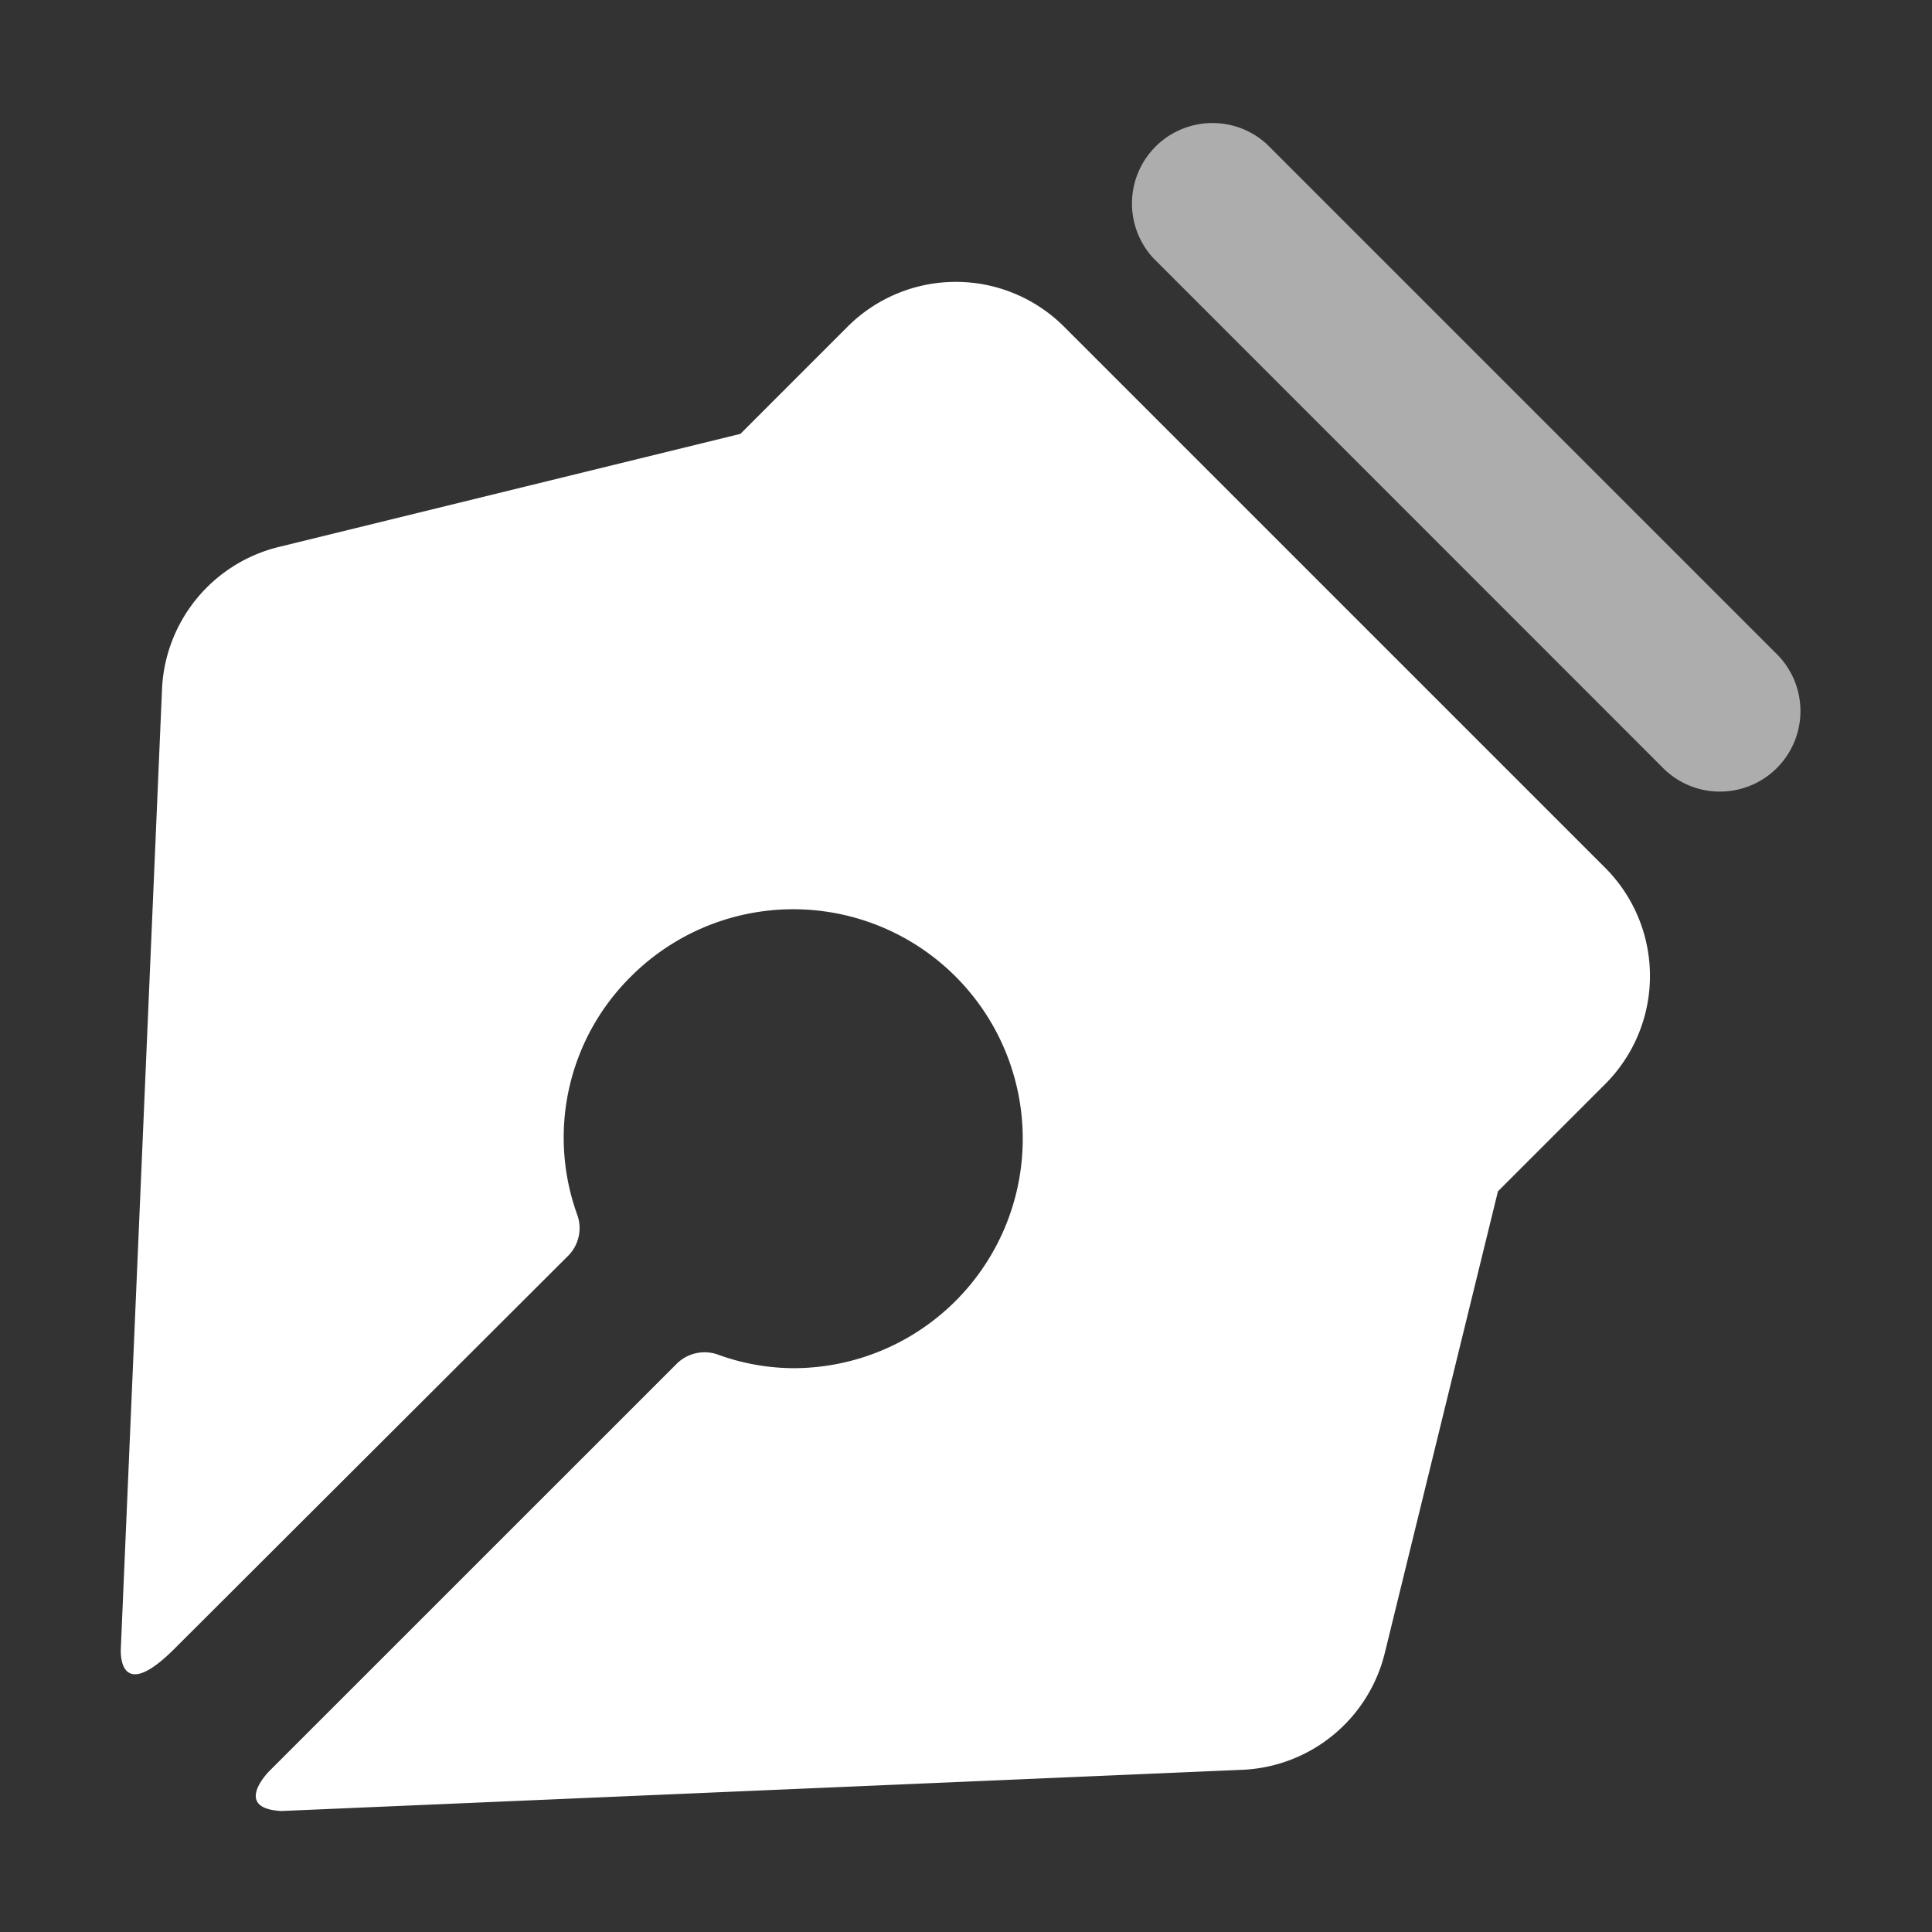
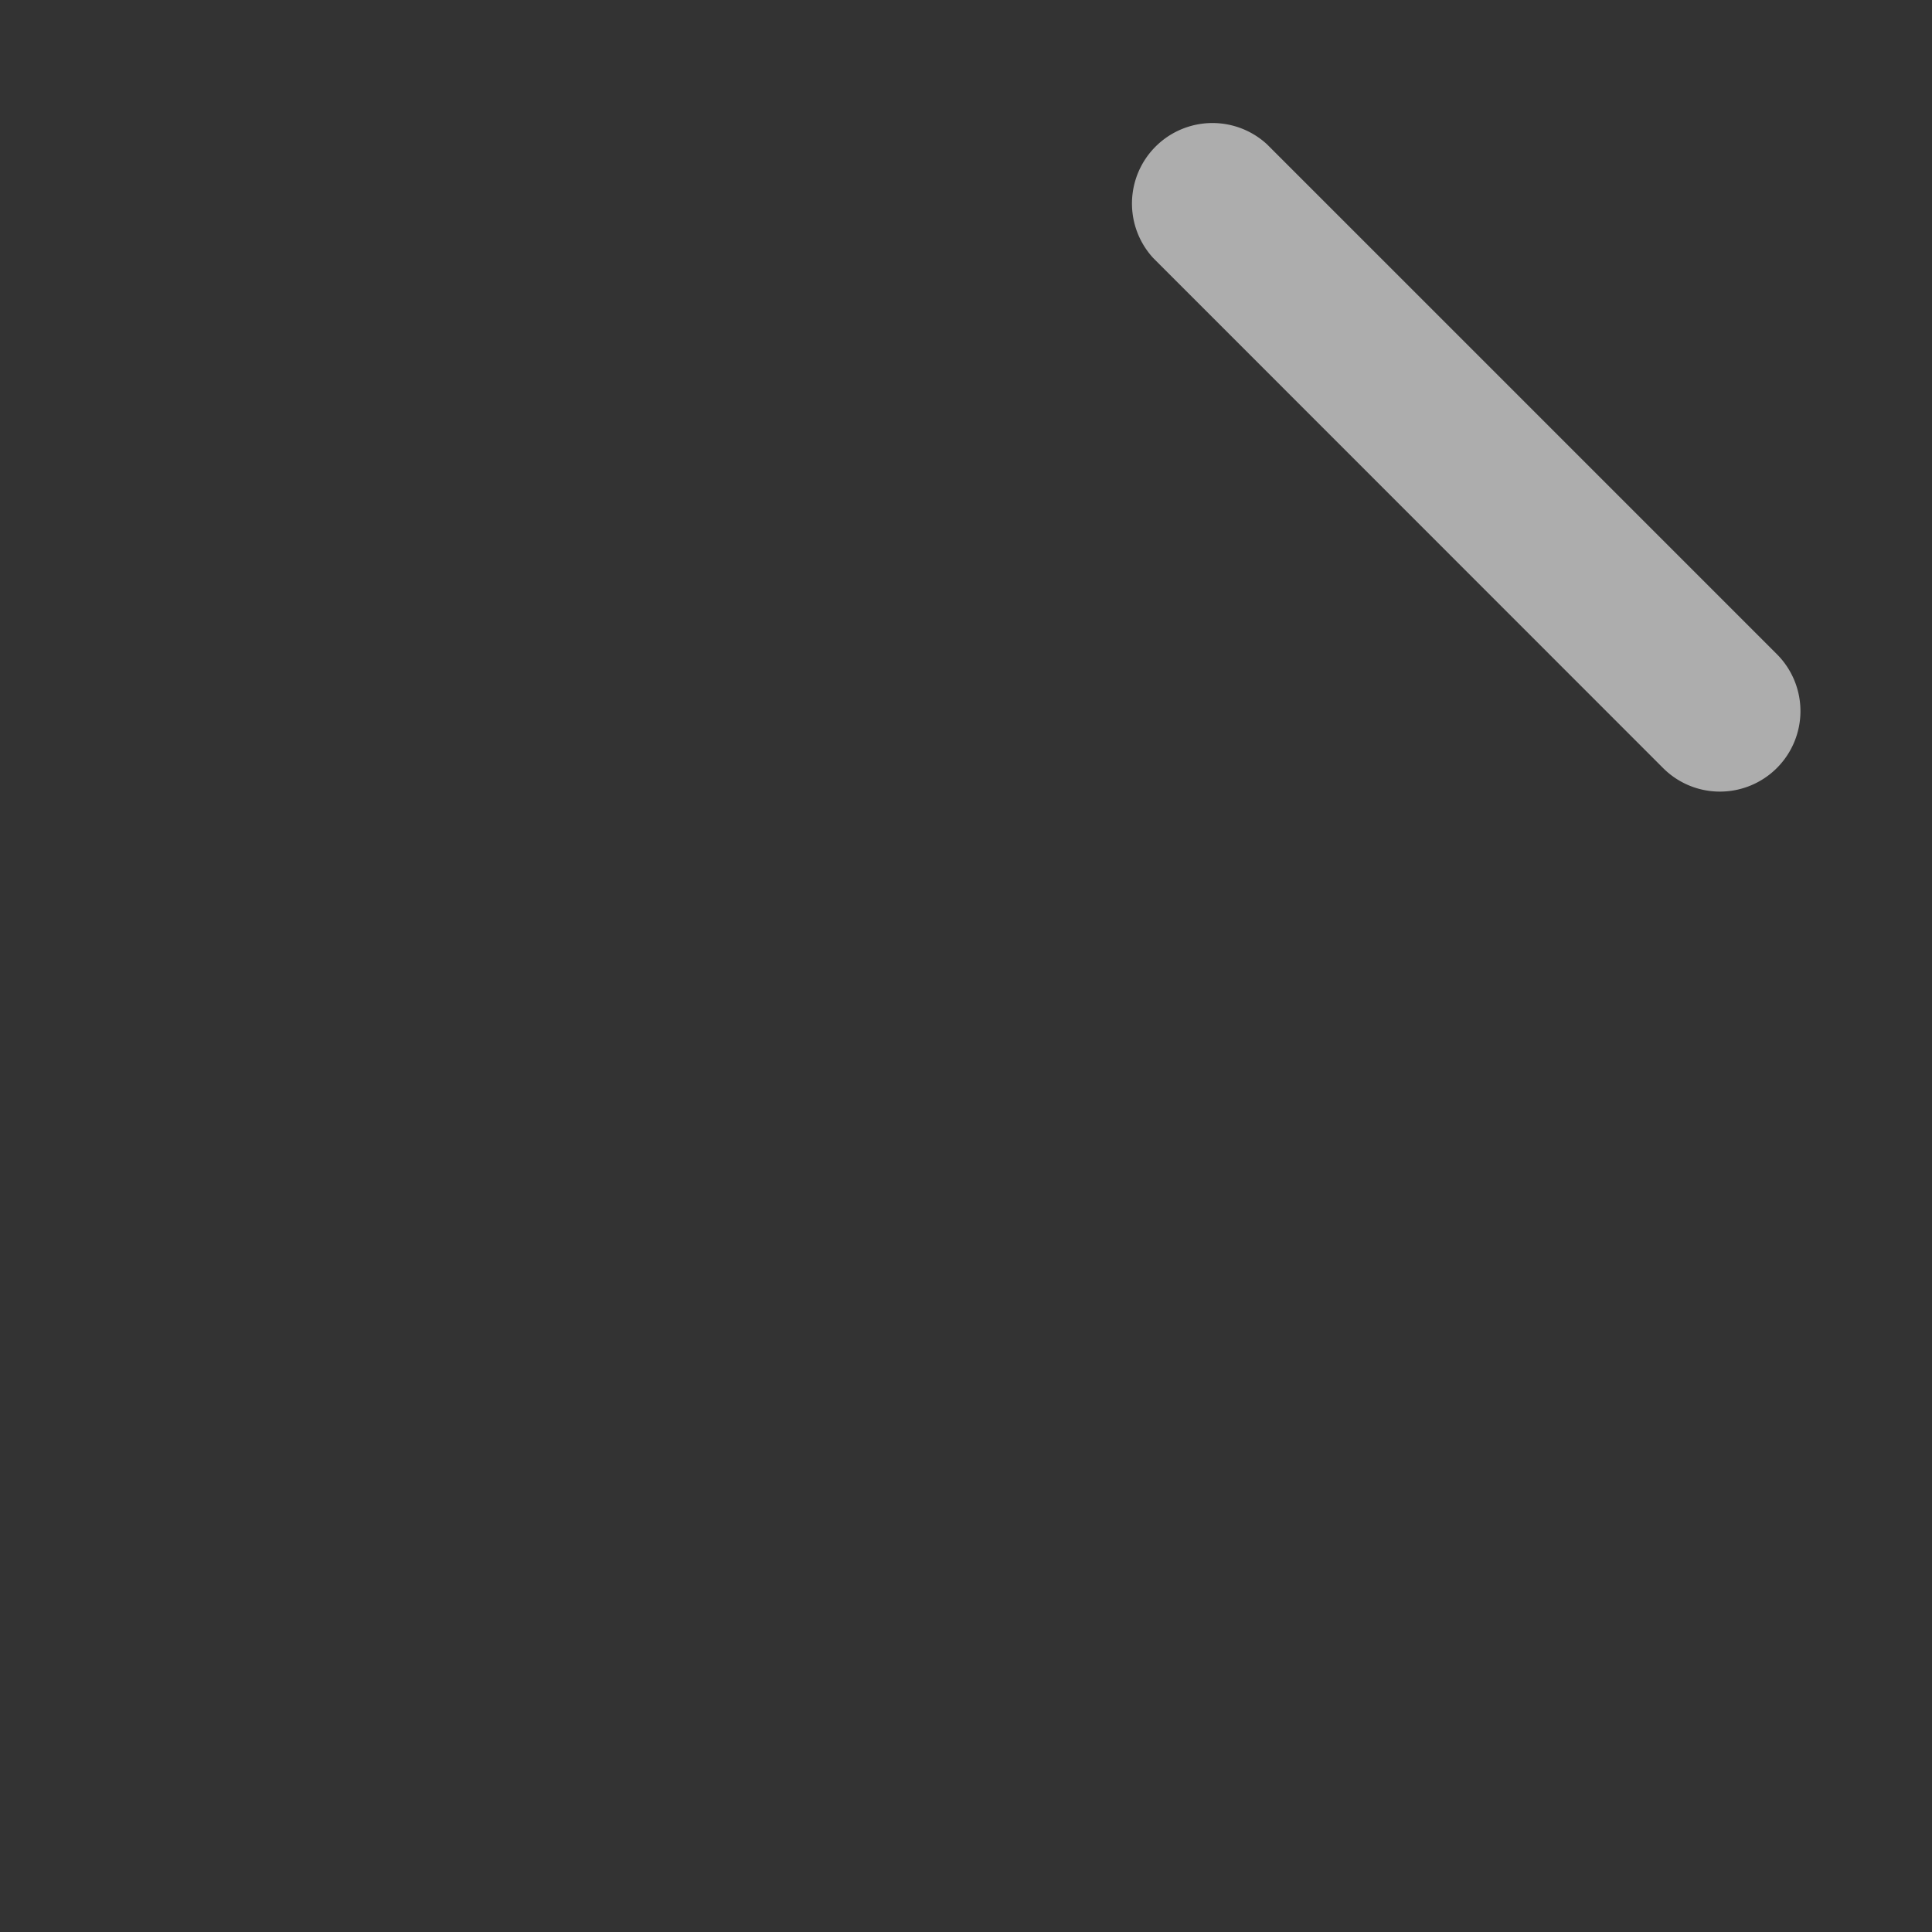
<svg xmlns="http://www.w3.org/2000/svg" width="48" height="48" viewBox="0 0 48 48">
  <rect x="0" y="0" width="48" height="48" fill="#333333" stroke="none" />
  <g transform="translate(-212 -725)">
    <g transform="translate(210.989 726.01)">
      <g opacity="0.6">
-         <path d="M43.743,18.657a1.992,1.992,0,0,1-1.414-.586L29.662,5.4A2,2,0,0,1,32.49,2.576L45.157,15.243a2,2,0,0,1-1.414,3.414Z" fill="#fff" />
+         <path d="M43.743,18.657a1.992,1.992,0,0,1-1.414-.586L29.662,5.4A2,2,0,0,1,32.49,2.576L45.157,15.243a2,2,0,0,1-1.414,3.414" fill="#fff" />
      </g>
-       <path d="M40.888,20.547,27.448,7.107a3.805,3.805,0,0,0-5.38,0L19.407,9.769,7.925,12.582a3.811,3.811,0,0,0-2.889,3.536L4.012,39.971c-.005.124-.017,1.329,1.327-.012L15.116,30.2a.976.976,0,0,0,.24-1.02,5.628,5.628,0,0,1,1.333-5.931,5.7,5.7,0,0,1,8.06,0,5.7,5.7,0,0,1-4.03,9.733,5.545,5.545,0,0,1-1.882-.341.982.982,0,0,0-1.021.239L7.7,42.994s-.924.924.3.99H8L31.877,42.96a3.812,3.812,0,0,0,3.536-2.89l2.814-11.482,2.661-2.661A3.8,3.8,0,0,0,40.888,20.547Z" fill="#fff" />
    </g>
-     <rect width="48" height="48" transform="translate(212 725)" fill="none" />
  </g>
</svg>